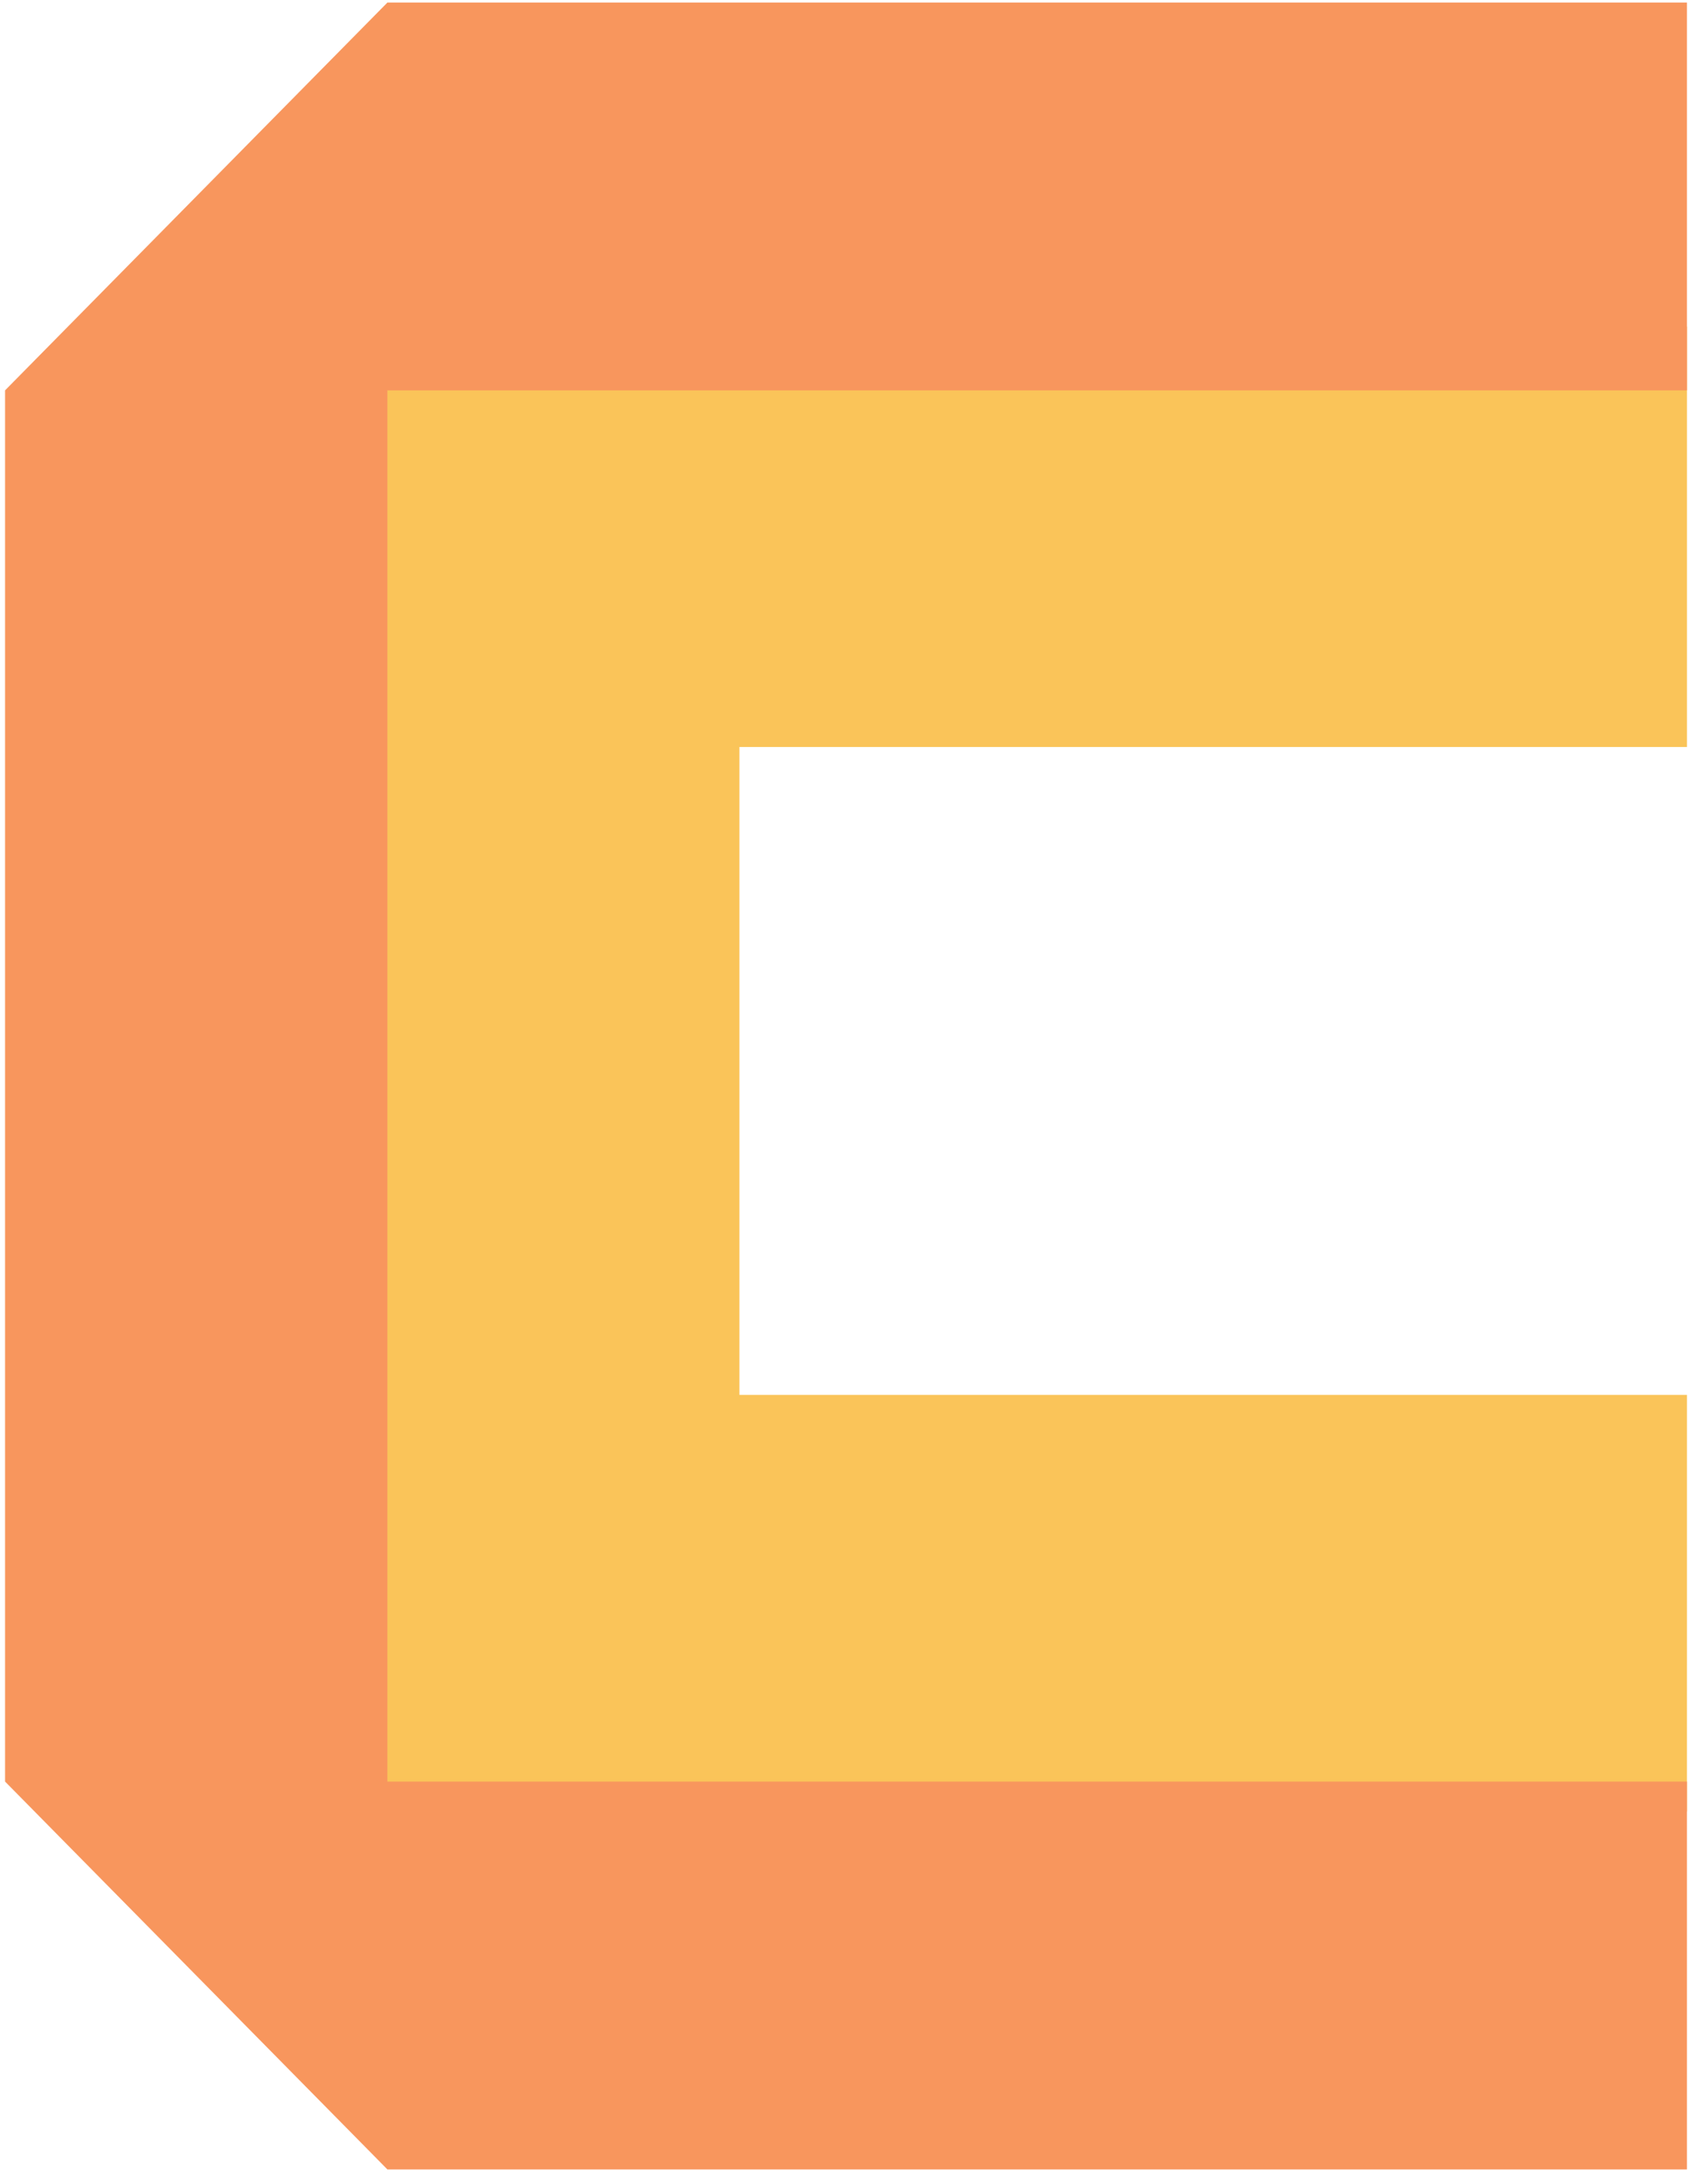
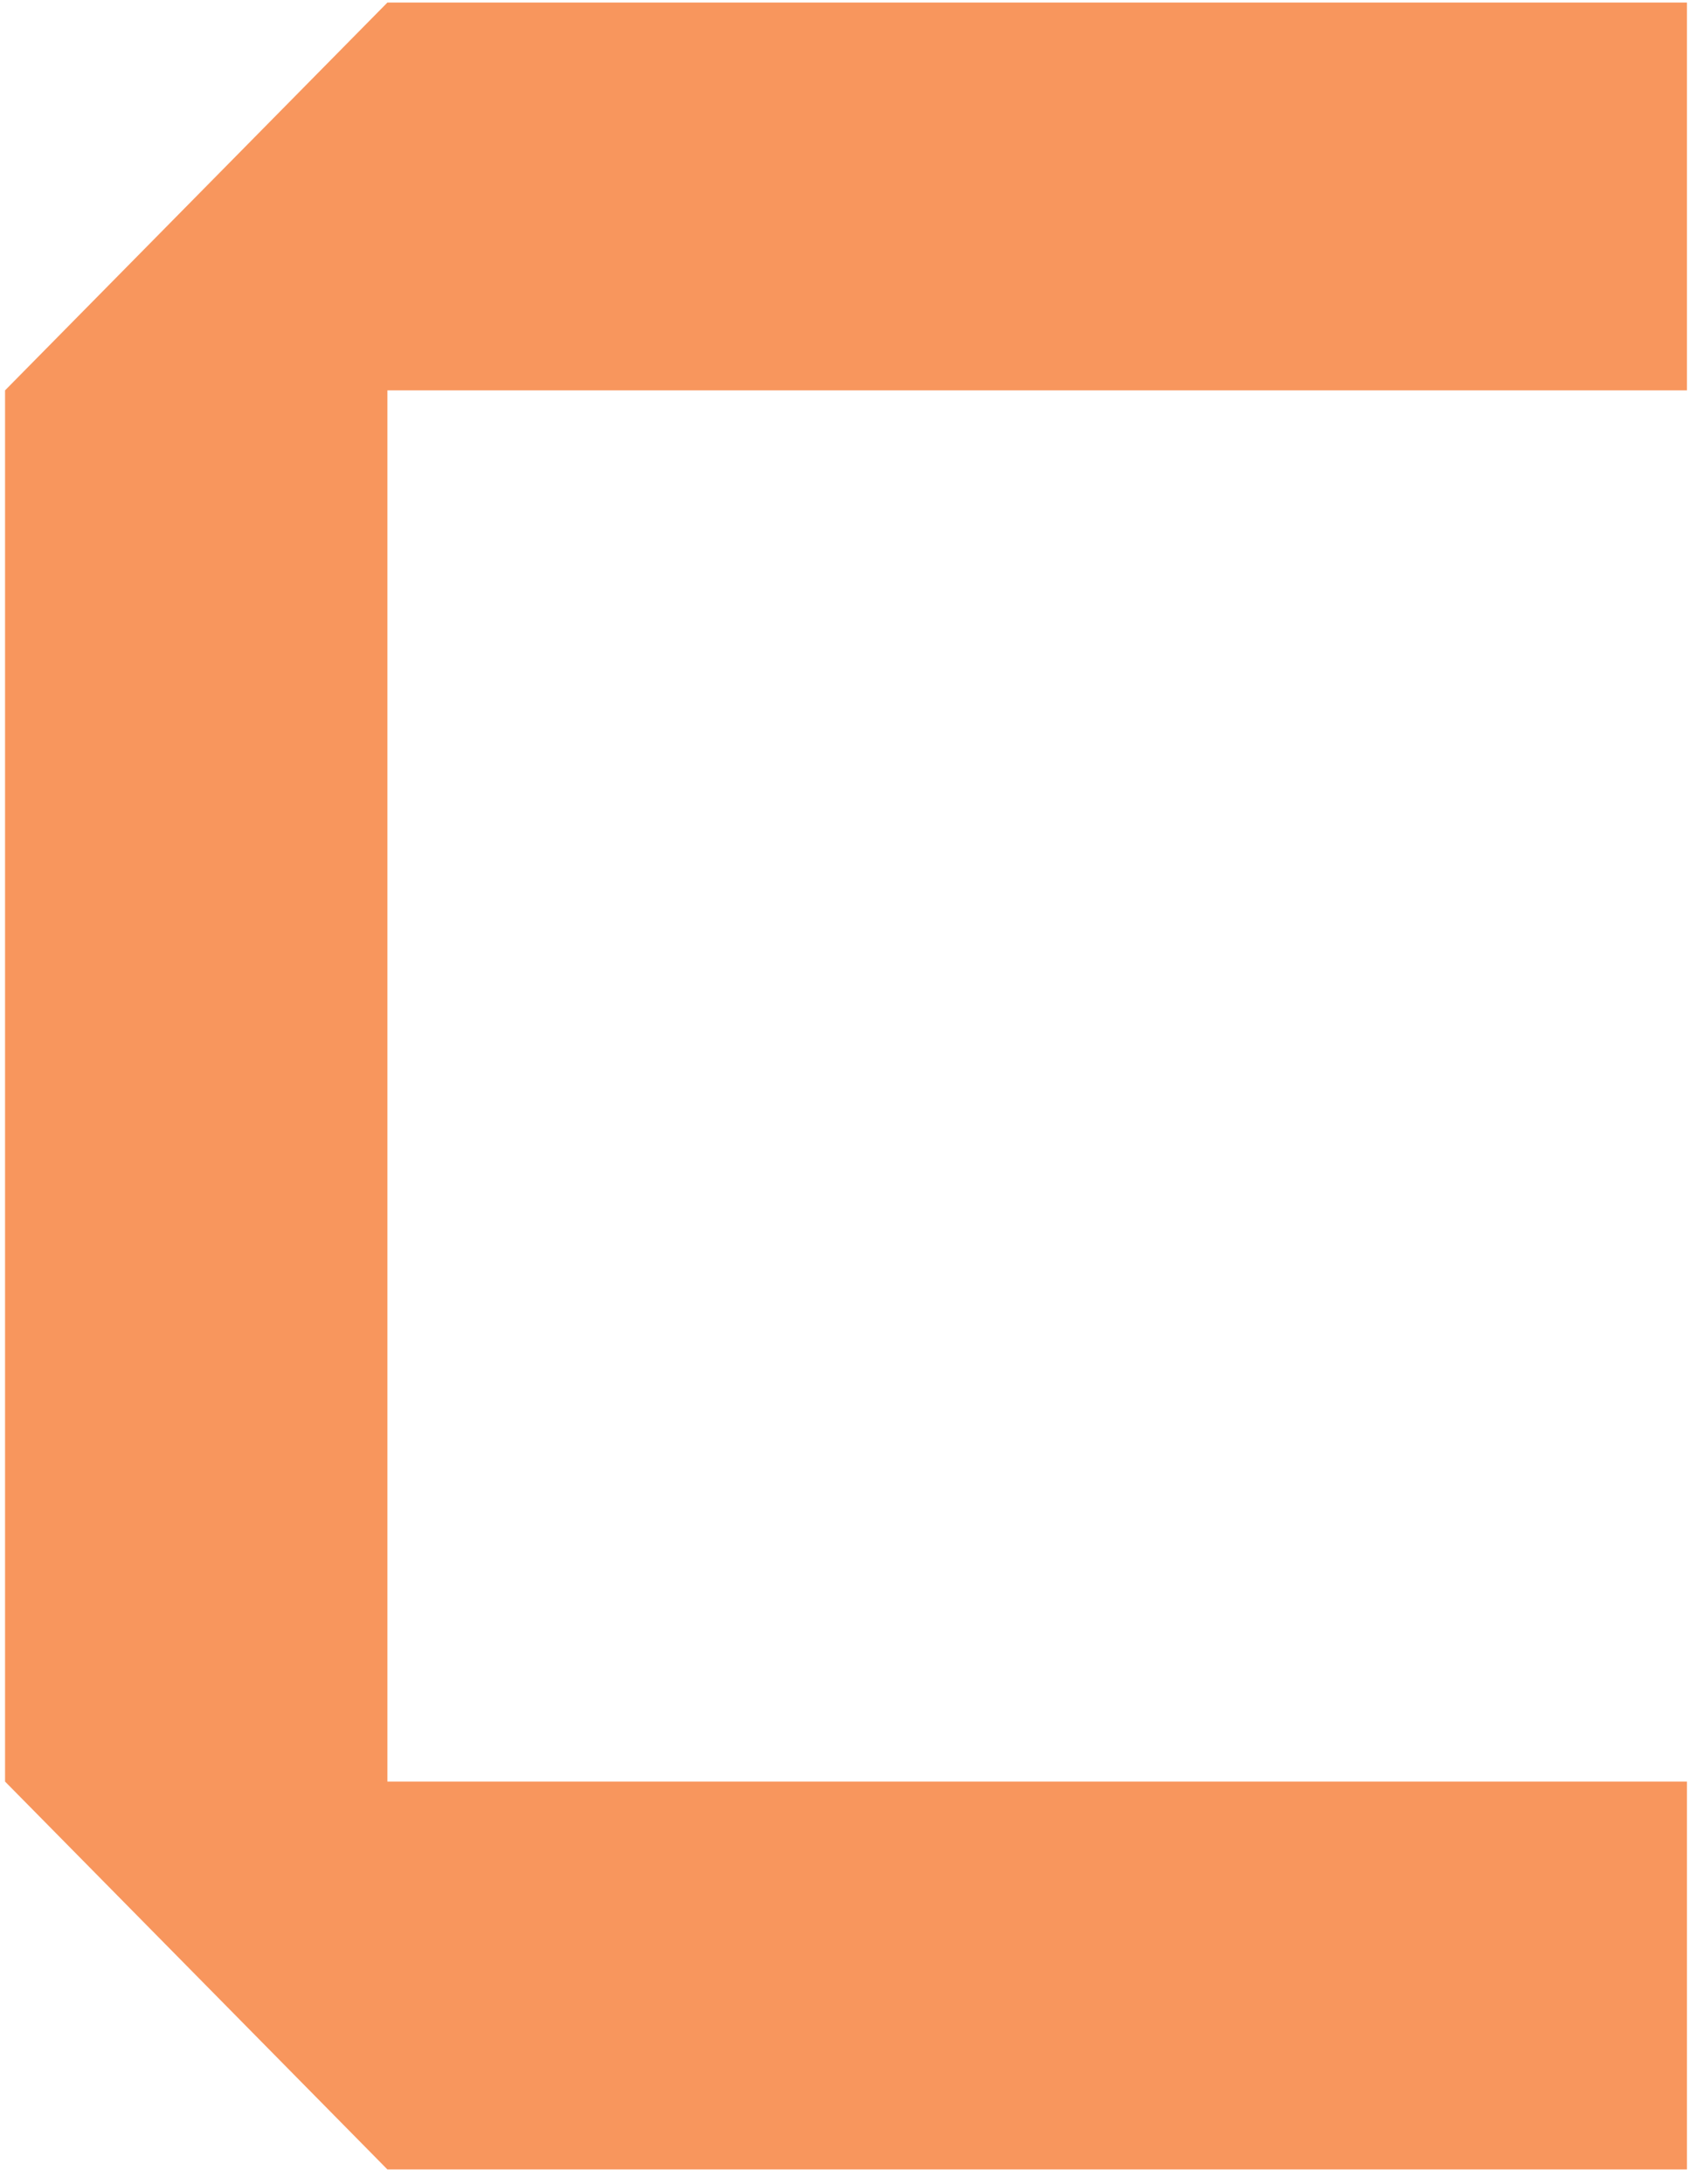
<svg xmlns="http://www.w3.org/2000/svg" width="81px" height="104px" viewBox="0 0 81 104" role="img" aria-labelledby="altLogoFooter">
  <title id="altLogoFooter">Logo da Casa do Código</title>
  <g>
-     <path d="M80.332,35.573 L80.332,15 L80.331,15.553 L16,15.553 L16,86.259 L80.331,86.259 L80.331,87 L80.332,66.427 L35.21,66.427 L35.21,35.573 L80.332,35.573" id="Fill-15" fill="#FAC459" />
    <path d="M37.376,84.84 L18.448,84.84 L18.448,18.589 L80.331,18.589 L80.331,0.121 L18.448,0.121 L0.241,18.589 L0.241,84.84 L18.448,103.311 L80.331,103.311 L80.331,84.84 L37.376,84.84" id="Fill-16" fill="#F8965D" />
  </g>
</svg>